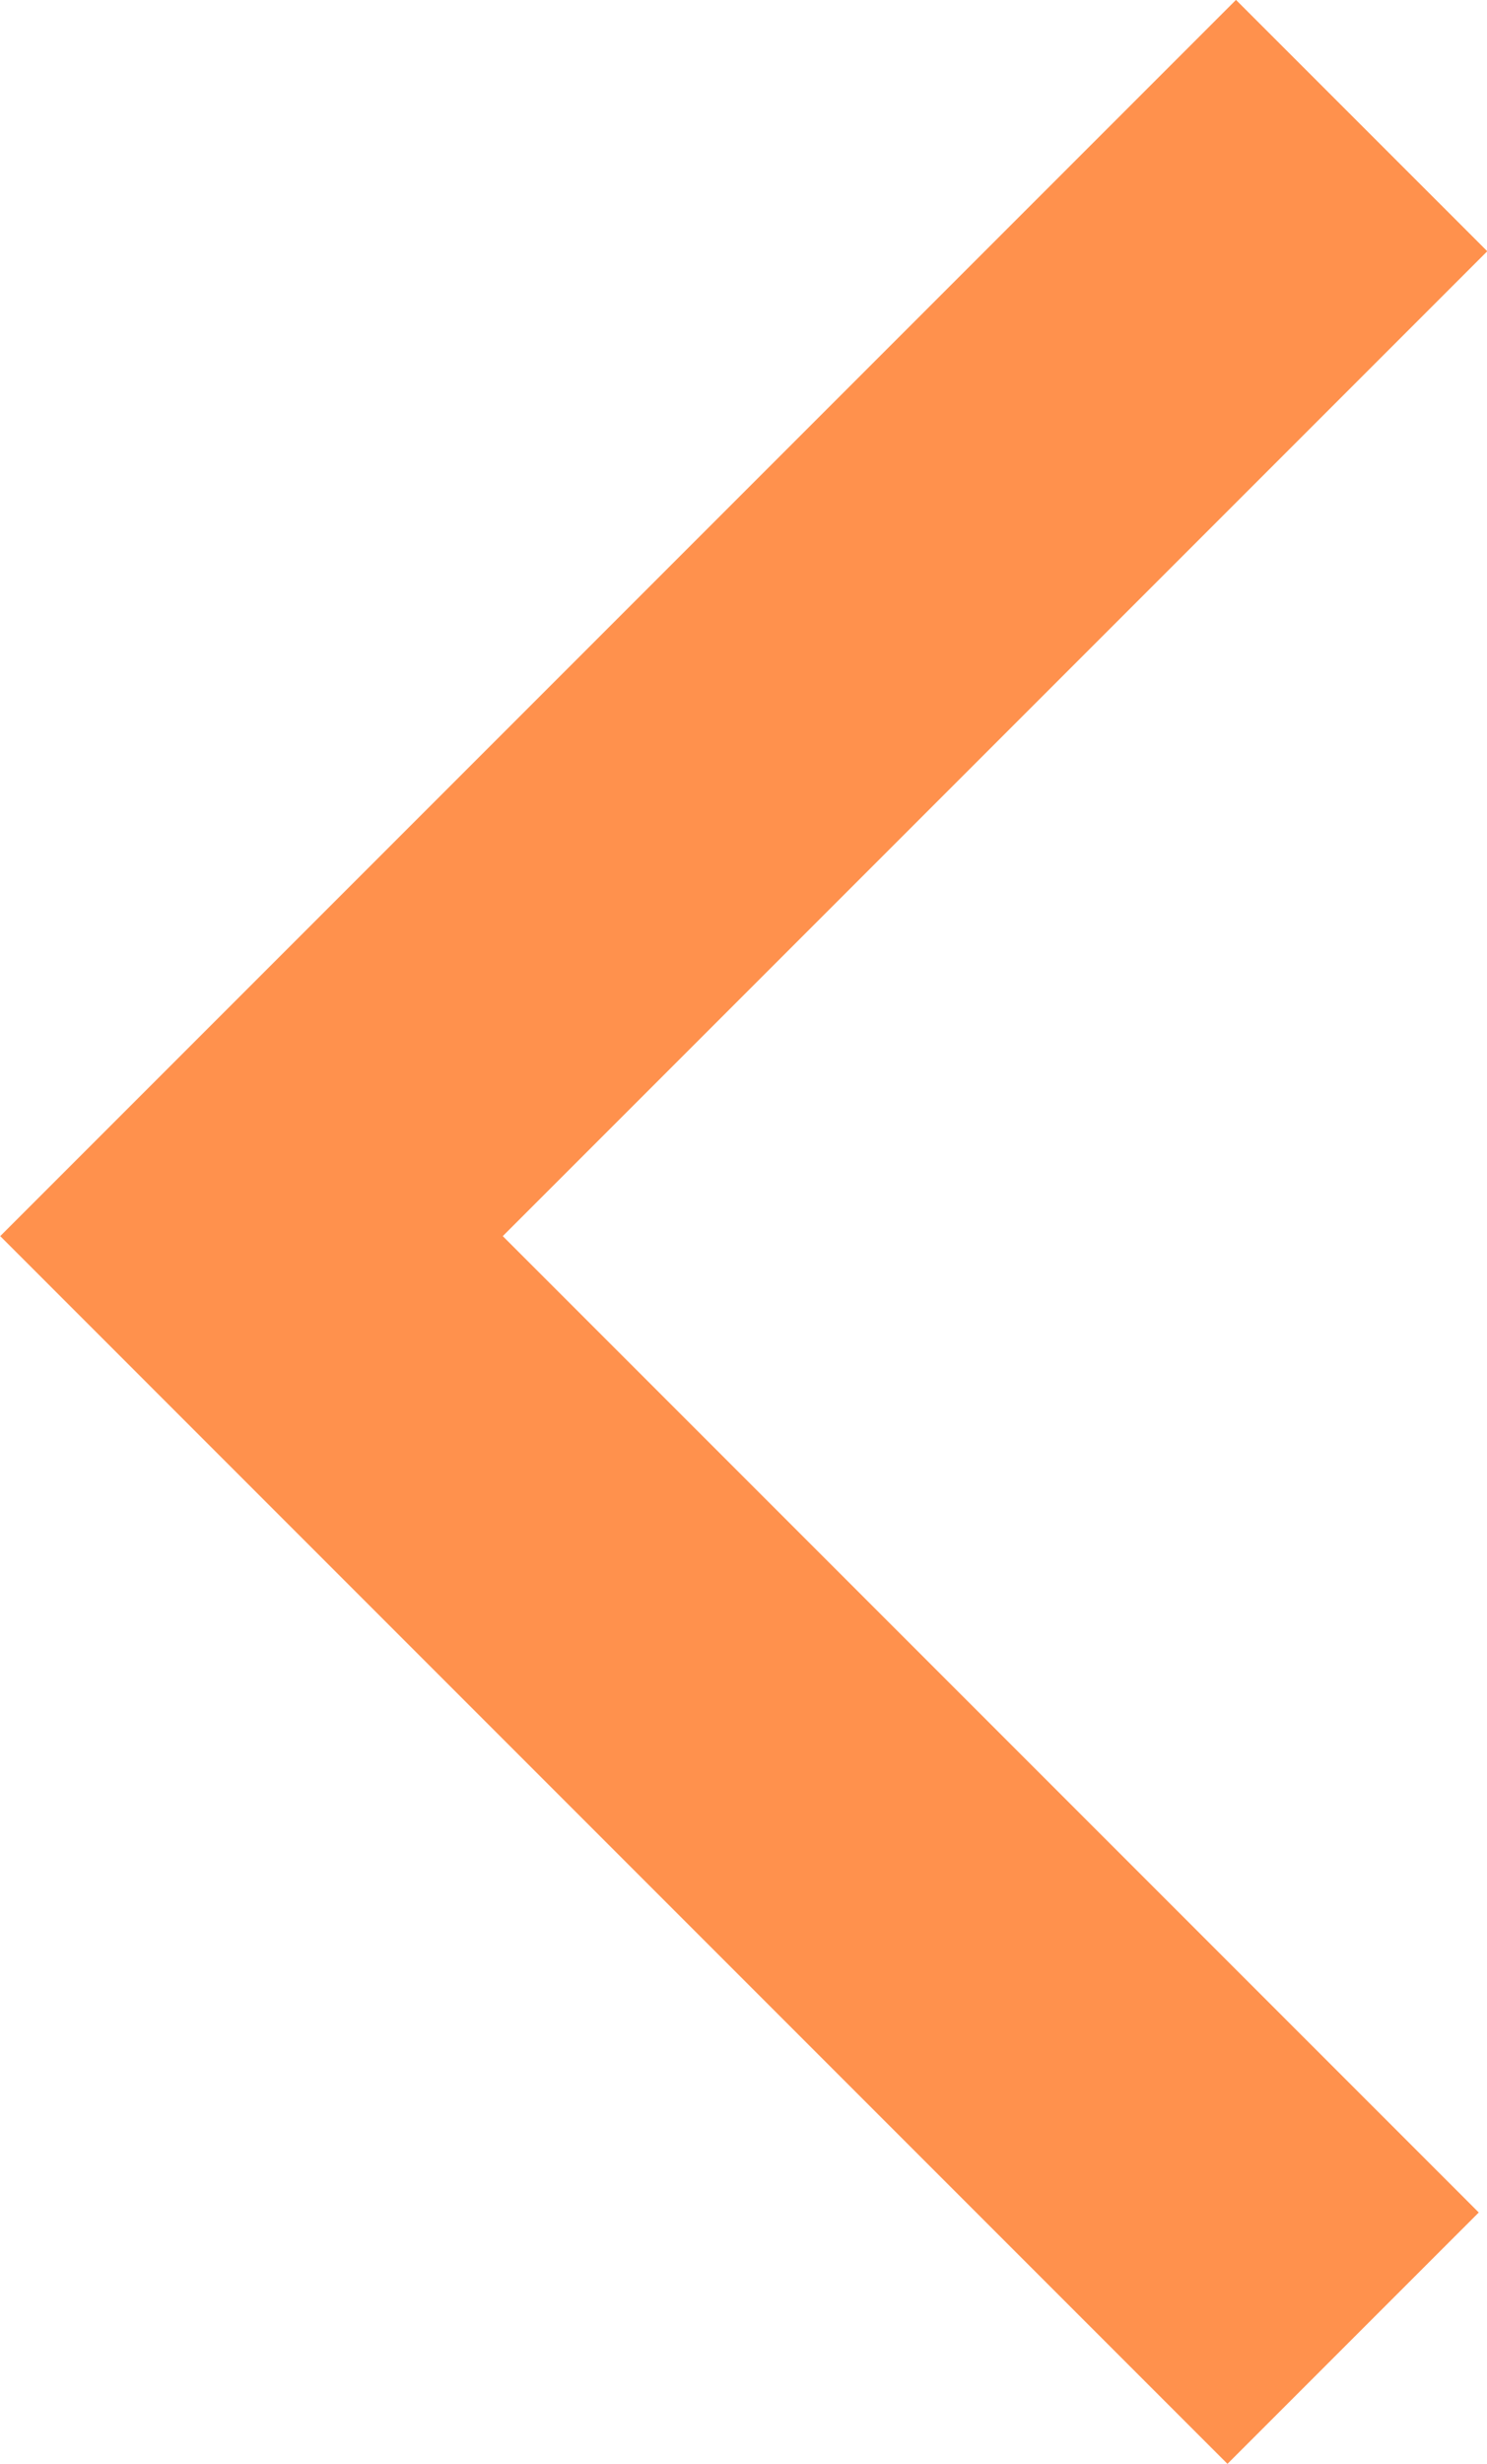
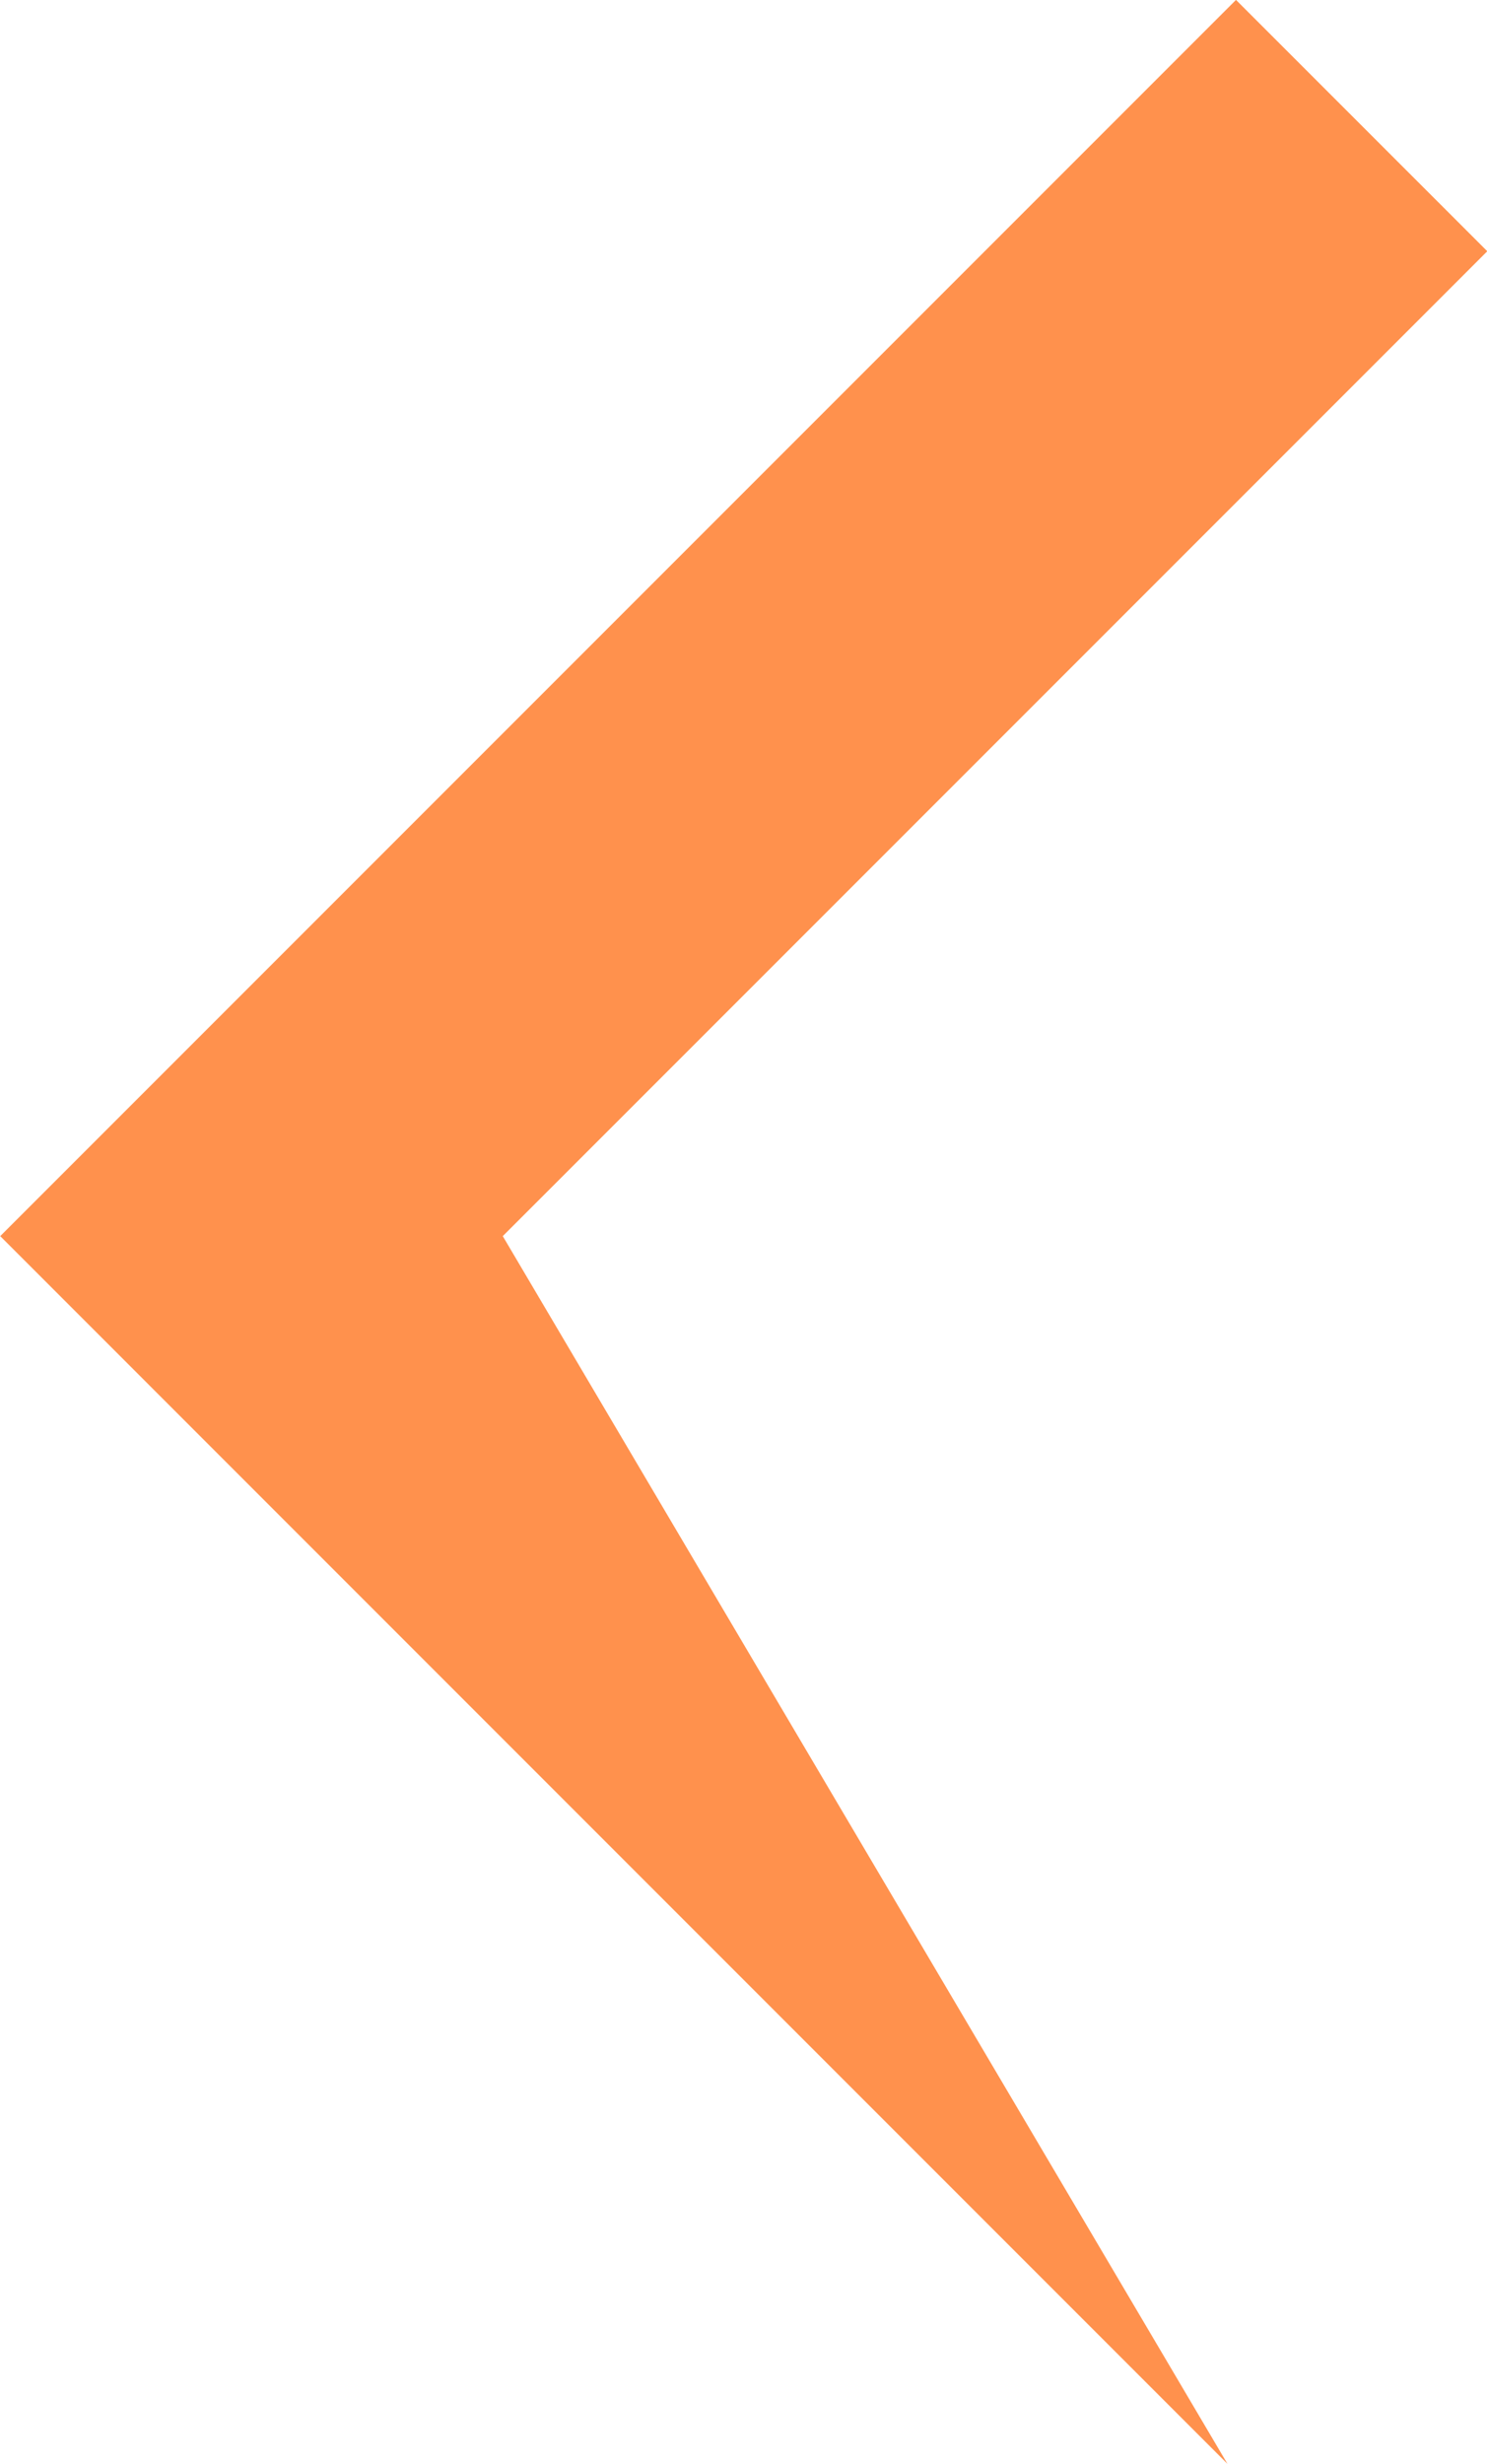
<svg xmlns="http://www.w3.org/2000/svg" fill="#000000" height="325" preserveAspectRatio="xMidYMid meet" version="1" viewBox="10.9 8.9 196.2 325.0" width="196.2" zoomAndPan="magnify">
  <g id="change1_1">
-     <path d="M 172.855 333.867 L 10.93 171.938 L 173.98 8.887 L 207.137 42.039 L 77.238 171.938 L 206.012 300.715 L 172.855 333.867" fill="#ff914d" />
+     <path d="M 172.855 333.867 L 10.93 171.938 L 173.98 8.887 L 207.137 42.039 L 77.238 171.938 L 172.855 333.867" fill="#ff914d" />
  </g>
</svg>